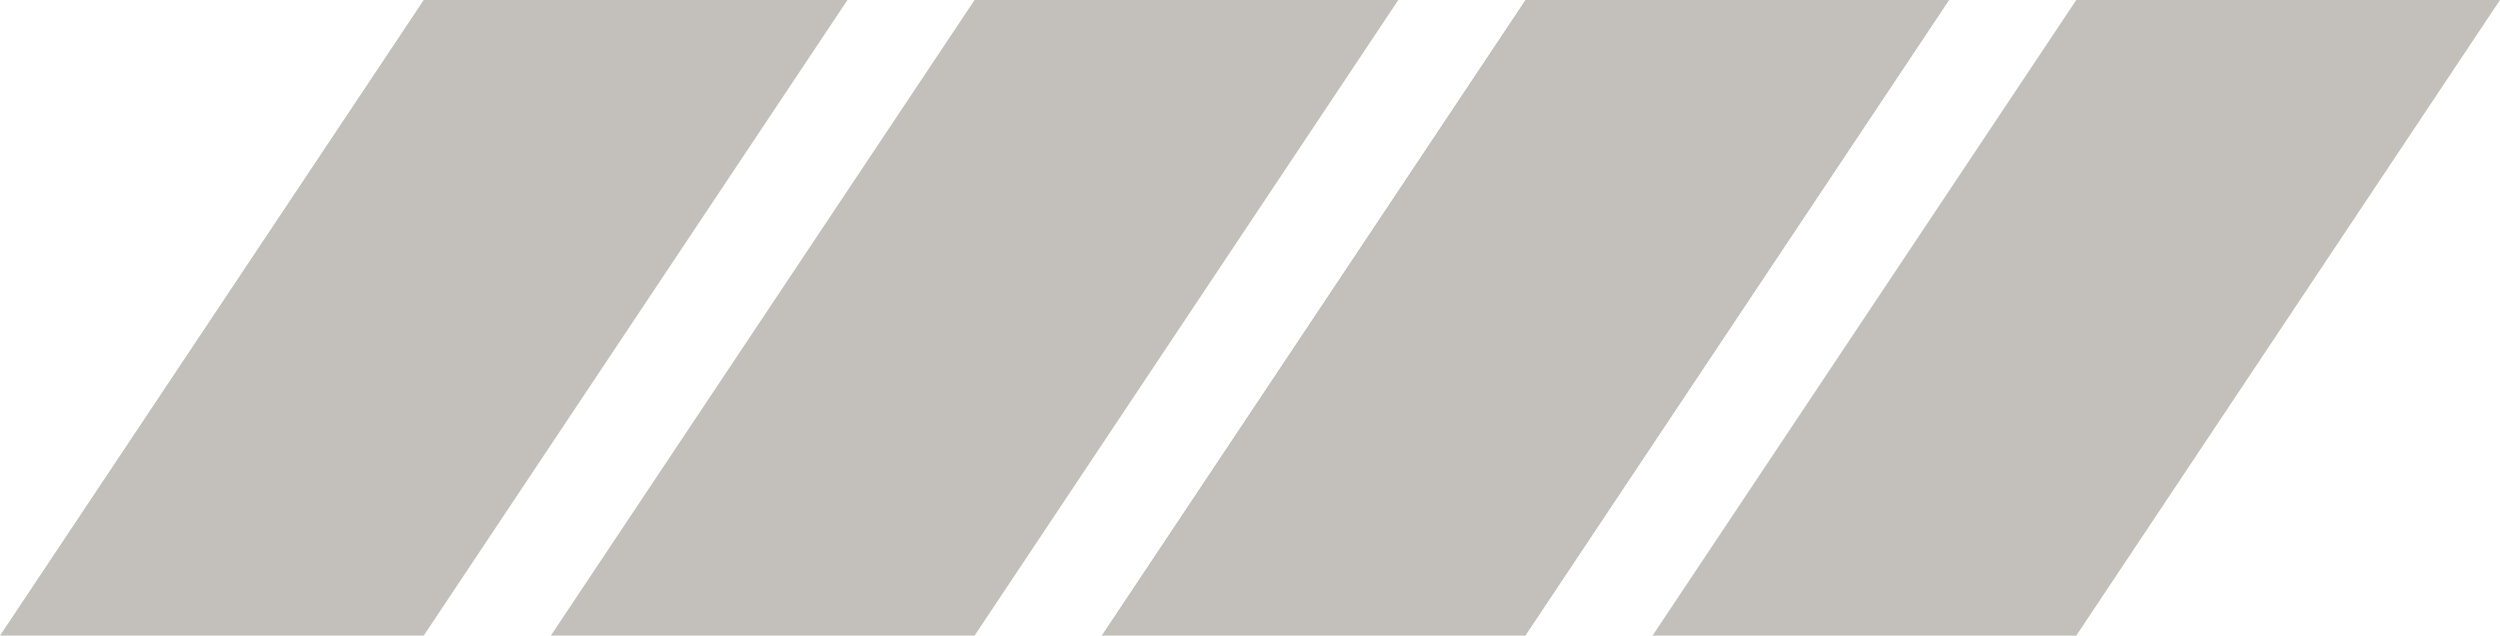
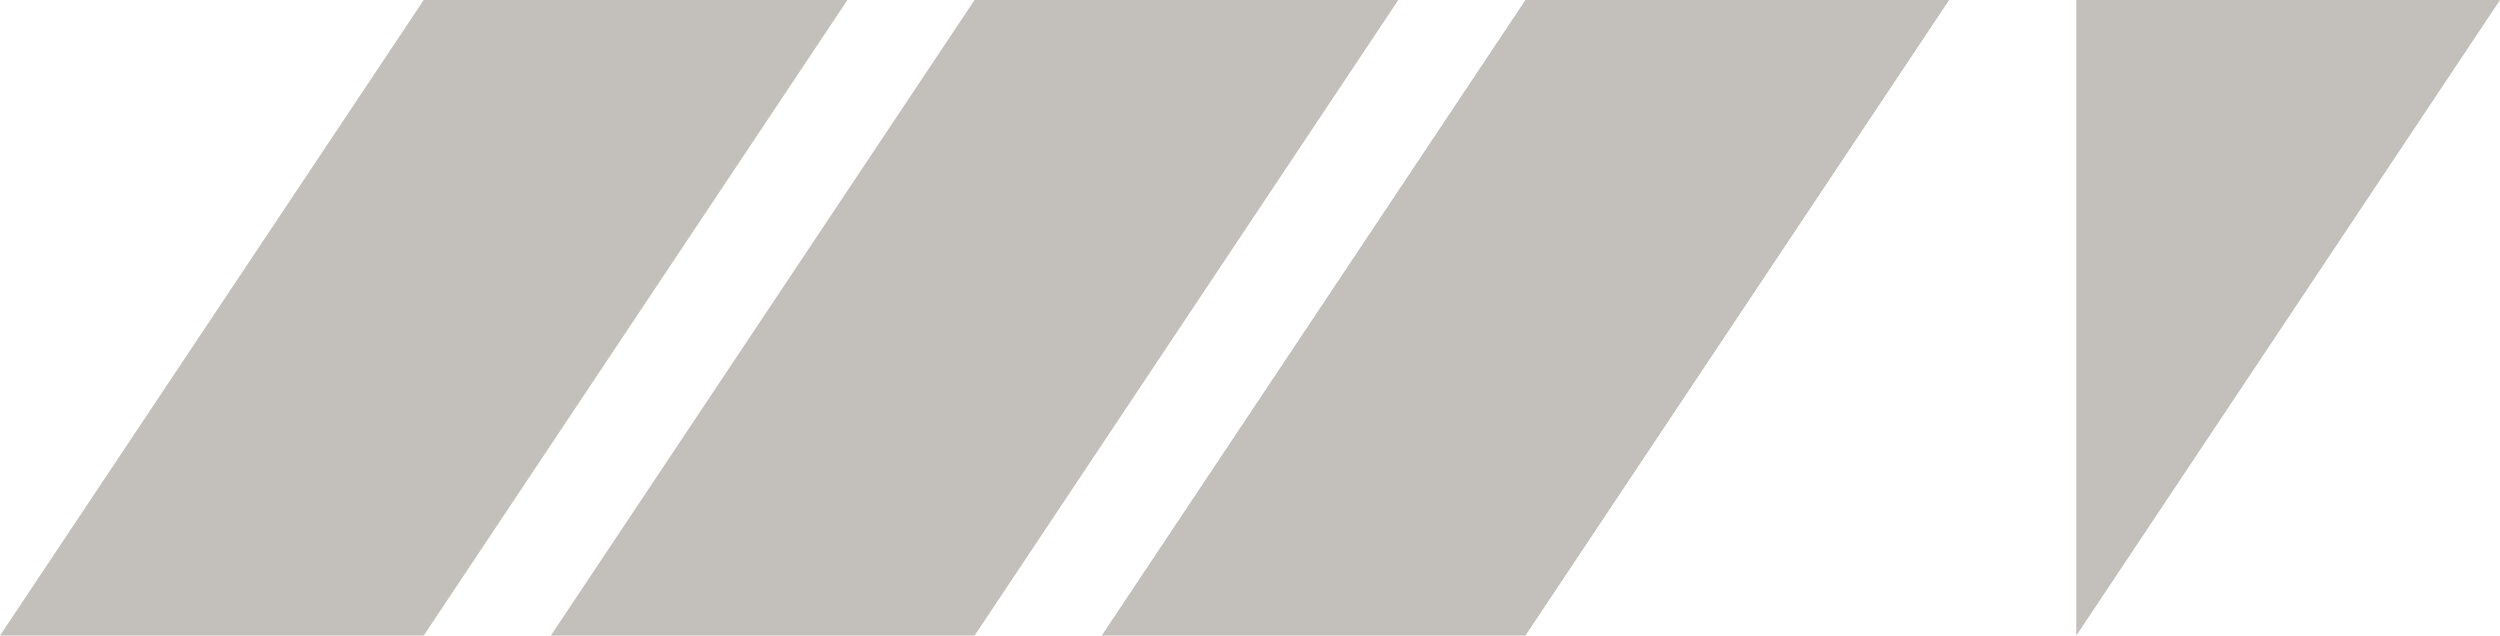
<svg xmlns="http://www.w3.org/2000/svg" width="118" height="30" viewBox="0 0 118 30">
  <defs>
    <style>
      .cls-1 {
        fill: #c3bfbb;
        fill-rule: evenodd;
      }
    </style>
  </defs>
-   <path id="deco_about_3.svg" class="cls-1" d="M789,2993h20l-20,30H769Zm26,0h20l-20,30H795Zm26,0h20l-20,30H821Zm26,0h20l-20,30H847Z" transform="translate(-769 -2993)" />
+   <path id="deco_about_3.svg" class="cls-1" d="M789,2993h20l-20,30H769Zm26,0h20l-20,30H795Zm26,0h20l-20,30H821Zm26,0h20l-20,30Z" transform="translate(-769 -2993)" />
</svg>